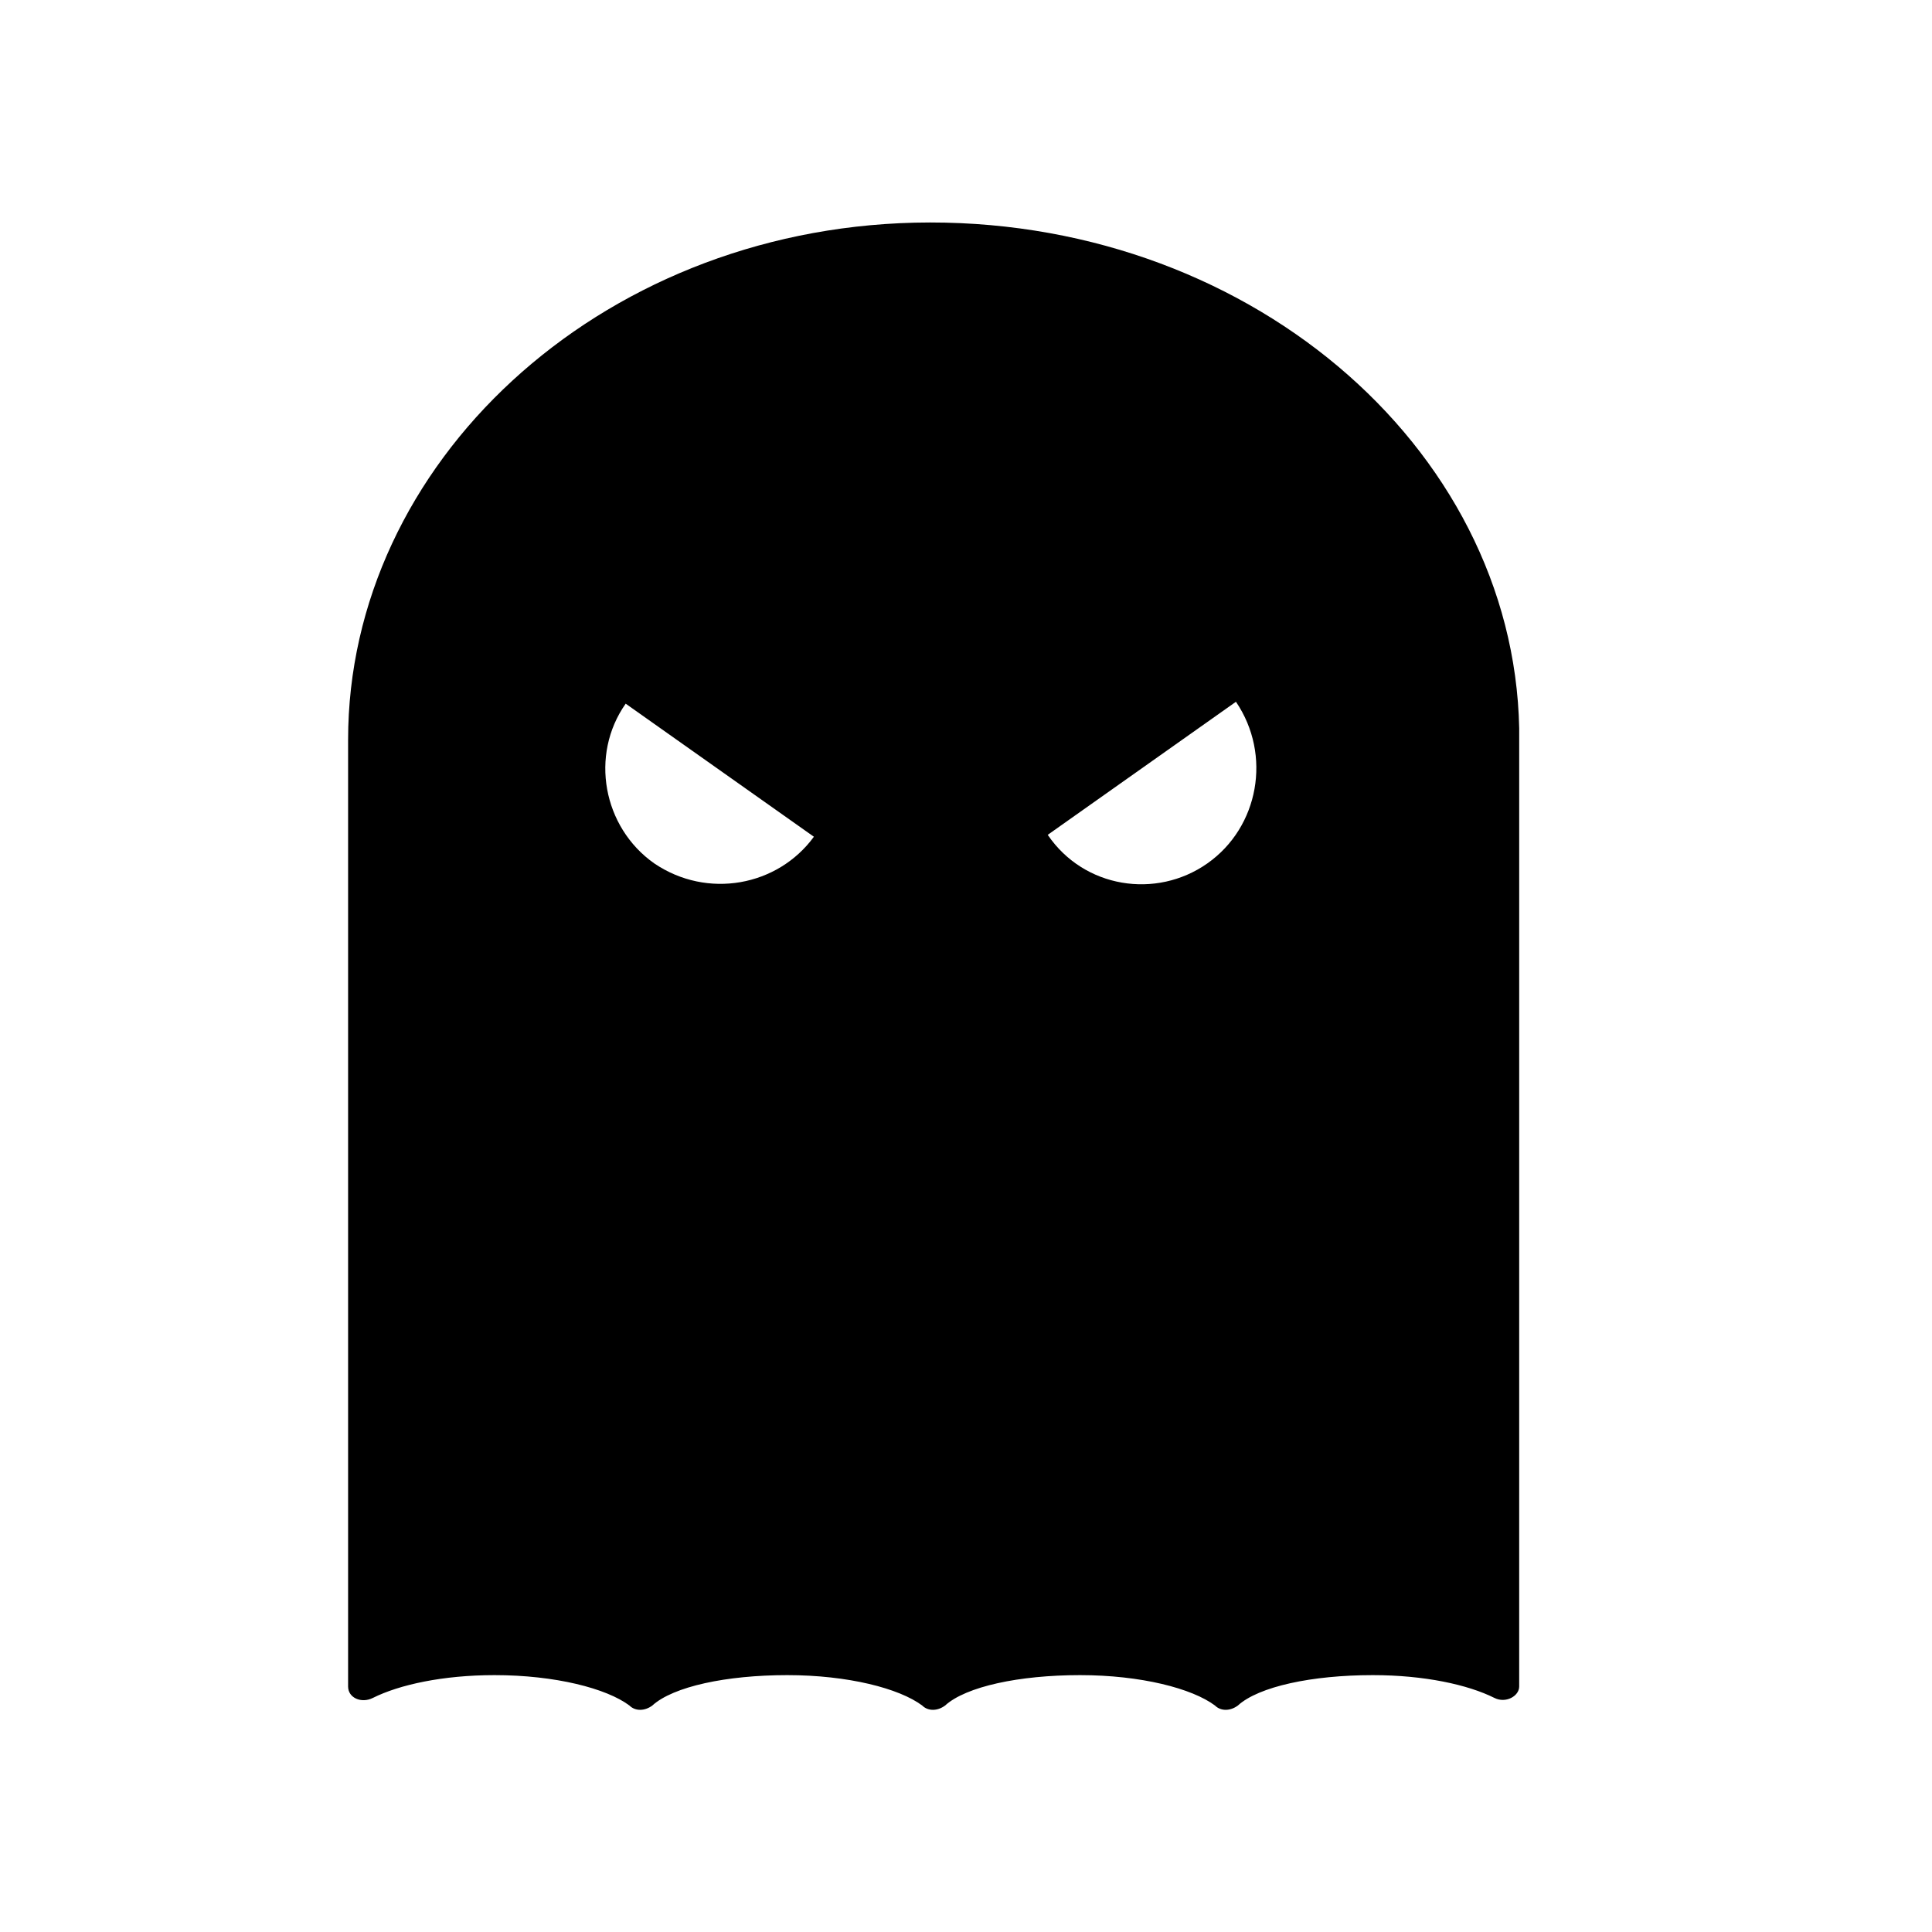
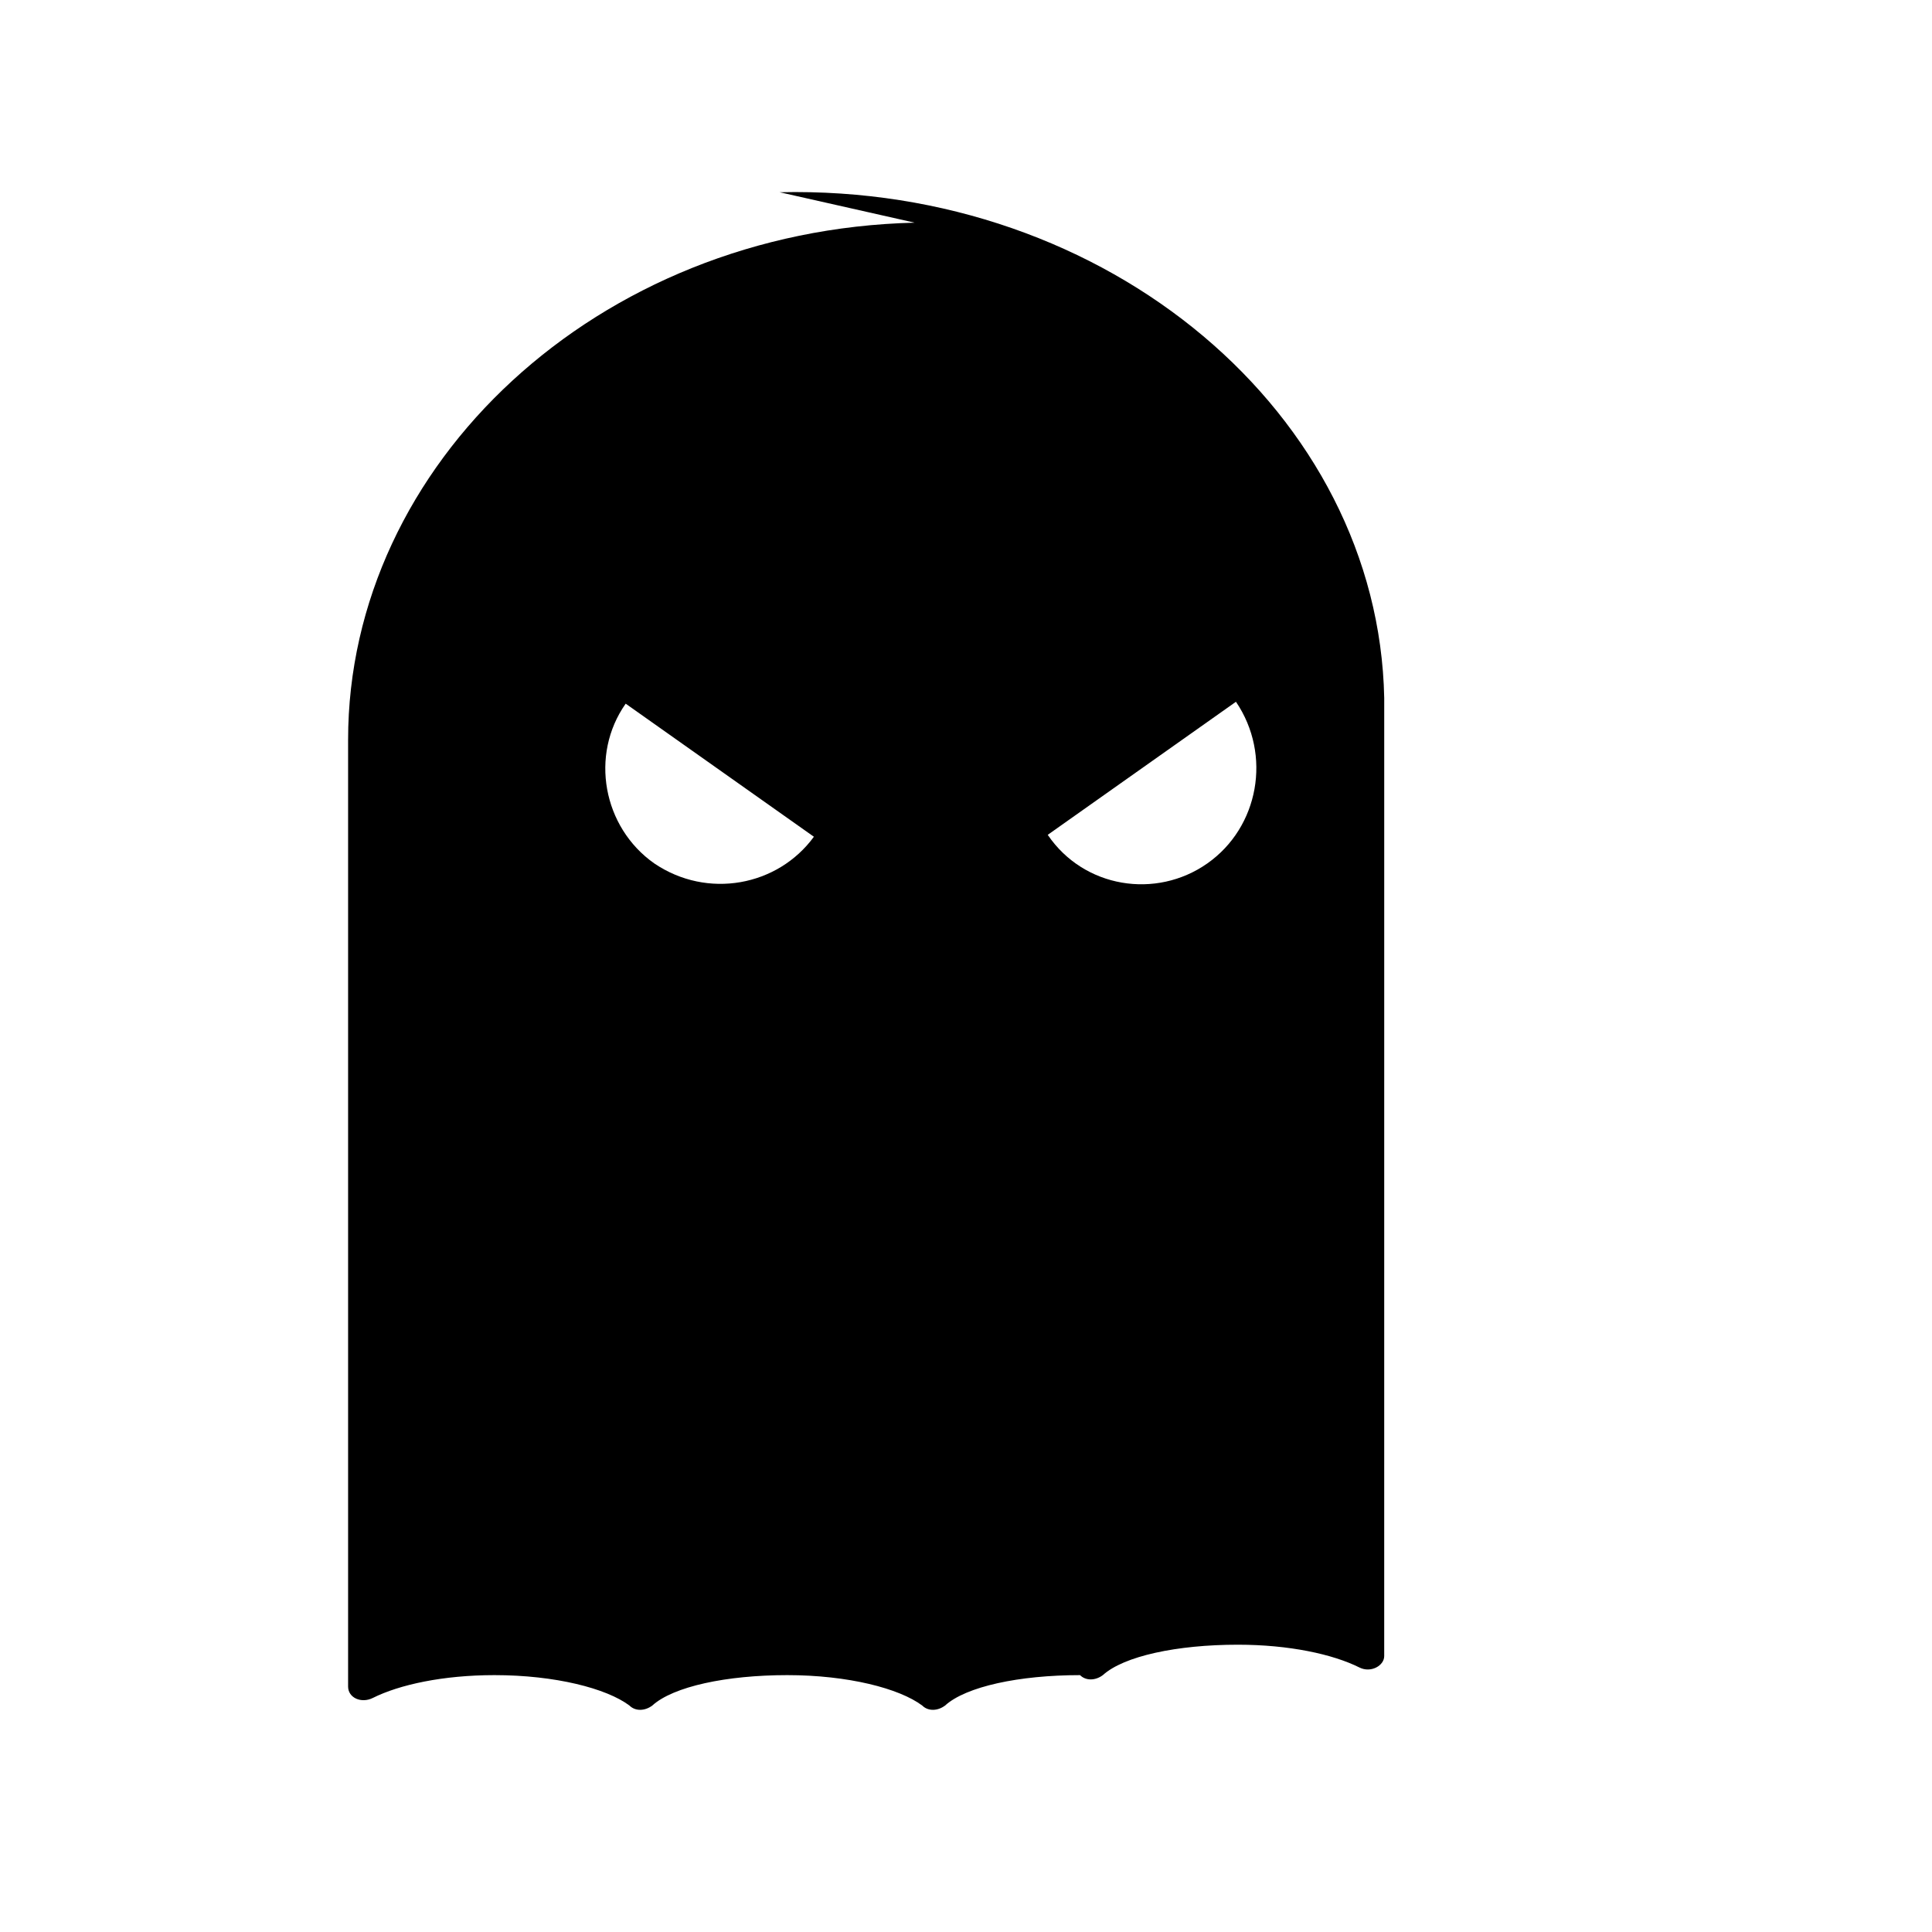
<svg xmlns="http://www.w3.org/2000/svg" fill="#000000" width="800px" height="800px" version="1.1" viewBox="144 144 512 512">
-   <path d="m386.39 203.01c-84.137 2.016-150.14 63.984-150.14 137.04v250.9c0 3.023 3.527 4.535 6.551 3.023 7.055-3.527 18.641-6.047 32.242-6.047 16.121 0 29.727 3.527 35.77 8.062 1.512 1.512 4.031 1.512 6.047 0 5.543-5.039 19.648-8.062 35.77-8.062 16.121 0 29.727 3.527 35.77 8.062 1.512 1.512 4.031 1.512 6.047 0 5.543-5.039 19.648-8.062 35.77-8.062s29.727 3.527 35.77 8.062c1.512 1.512 4.031 1.512 6.047 0 5.543-5.039 19.648-8.062 35.77-8.062 13.602 0 25.191 2.519 32.242 6.047 3.023 1.512 6.551-0.504 6.551-3.023l0.004-253.92c-1.512-75.07-73.051-136.03-160.21-134.02zm-69.02 169.79c-13.602-9.574-17.129-28.719-7.559-42.32l49.879 35.266c-9.574 13.102-28.215 16.625-42.32 7.055zm146.61 0c-13.602 9.574-32.746 6.551-42.32-7.559l49.879-35.266c9.574 14.105 6.047 33.25-7.559 42.824z" />
+   <path d="m386.39 203.01c-84.137 2.016-150.14 63.984-150.14 137.04v250.9c0 3.023 3.527 4.535 6.551 3.023 7.055-3.527 18.641-6.047 32.242-6.047 16.121 0 29.727 3.527 35.77 8.062 1.512 1.512 4.031 1.512 6.047 0 5.543-5.039 19.648-8.062 35.77-8.062 16.121 0 29.727 3.527 35.77 8.062 1.512 1.512 4.031 1.512 6.047 0 5.543-5.039 19.648-8.062 35.77-8.062c1.512 1.512 4.031 1.512 6.047 0 5.543-5.039 19.648-8.062 35.77-8.062 13.602 0 25.191 2.519 32.242 6.047 3.023 1.512 6.551-0.504 6.551-3.023l0.004-253.92c-1.512-75.07-73.051-136.03-160.21-134.02zm-69.02 169.79c-13.602-9.574-17.129-28.719-7.559-42.32l49.879 35.266c-9.574 13.102-28.215 16.625-42.32 7.055zm146.61 0c-13.602 9.574-32.746 6.551-42.32-7.559l49.879-35.266c9.574 14.105 6.047 33.25-7.559 42.824z" />
</svg>